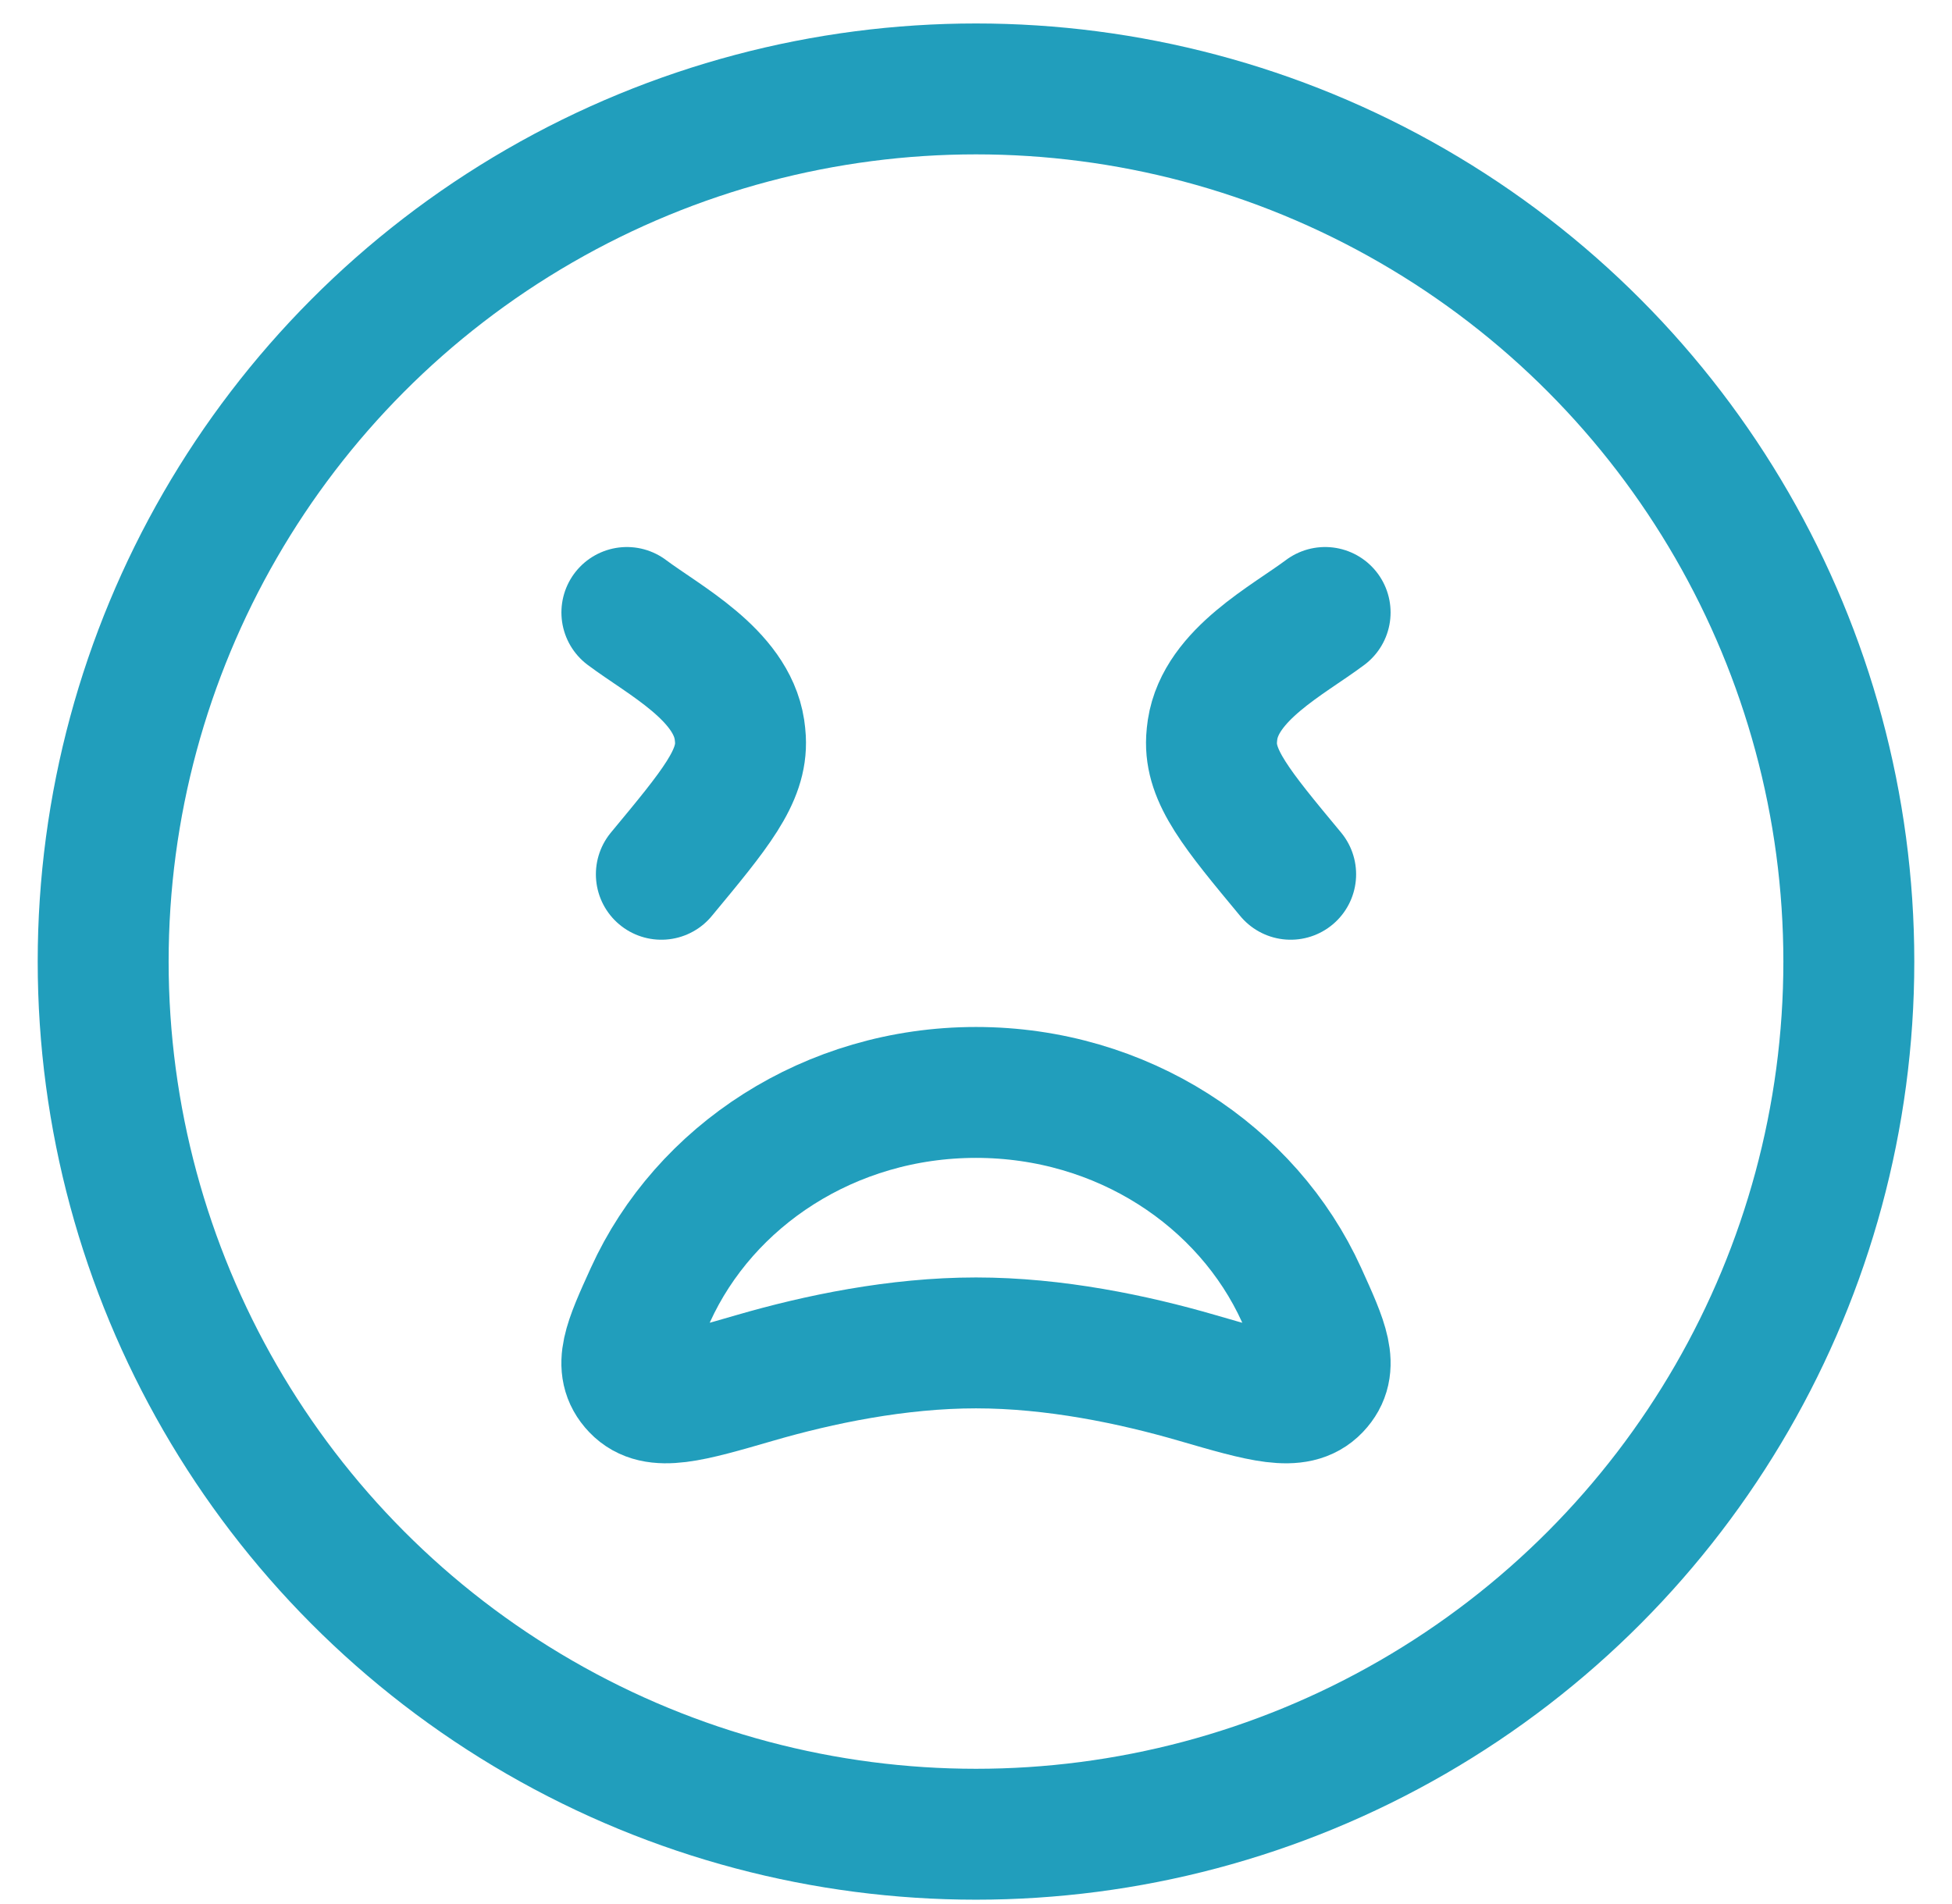
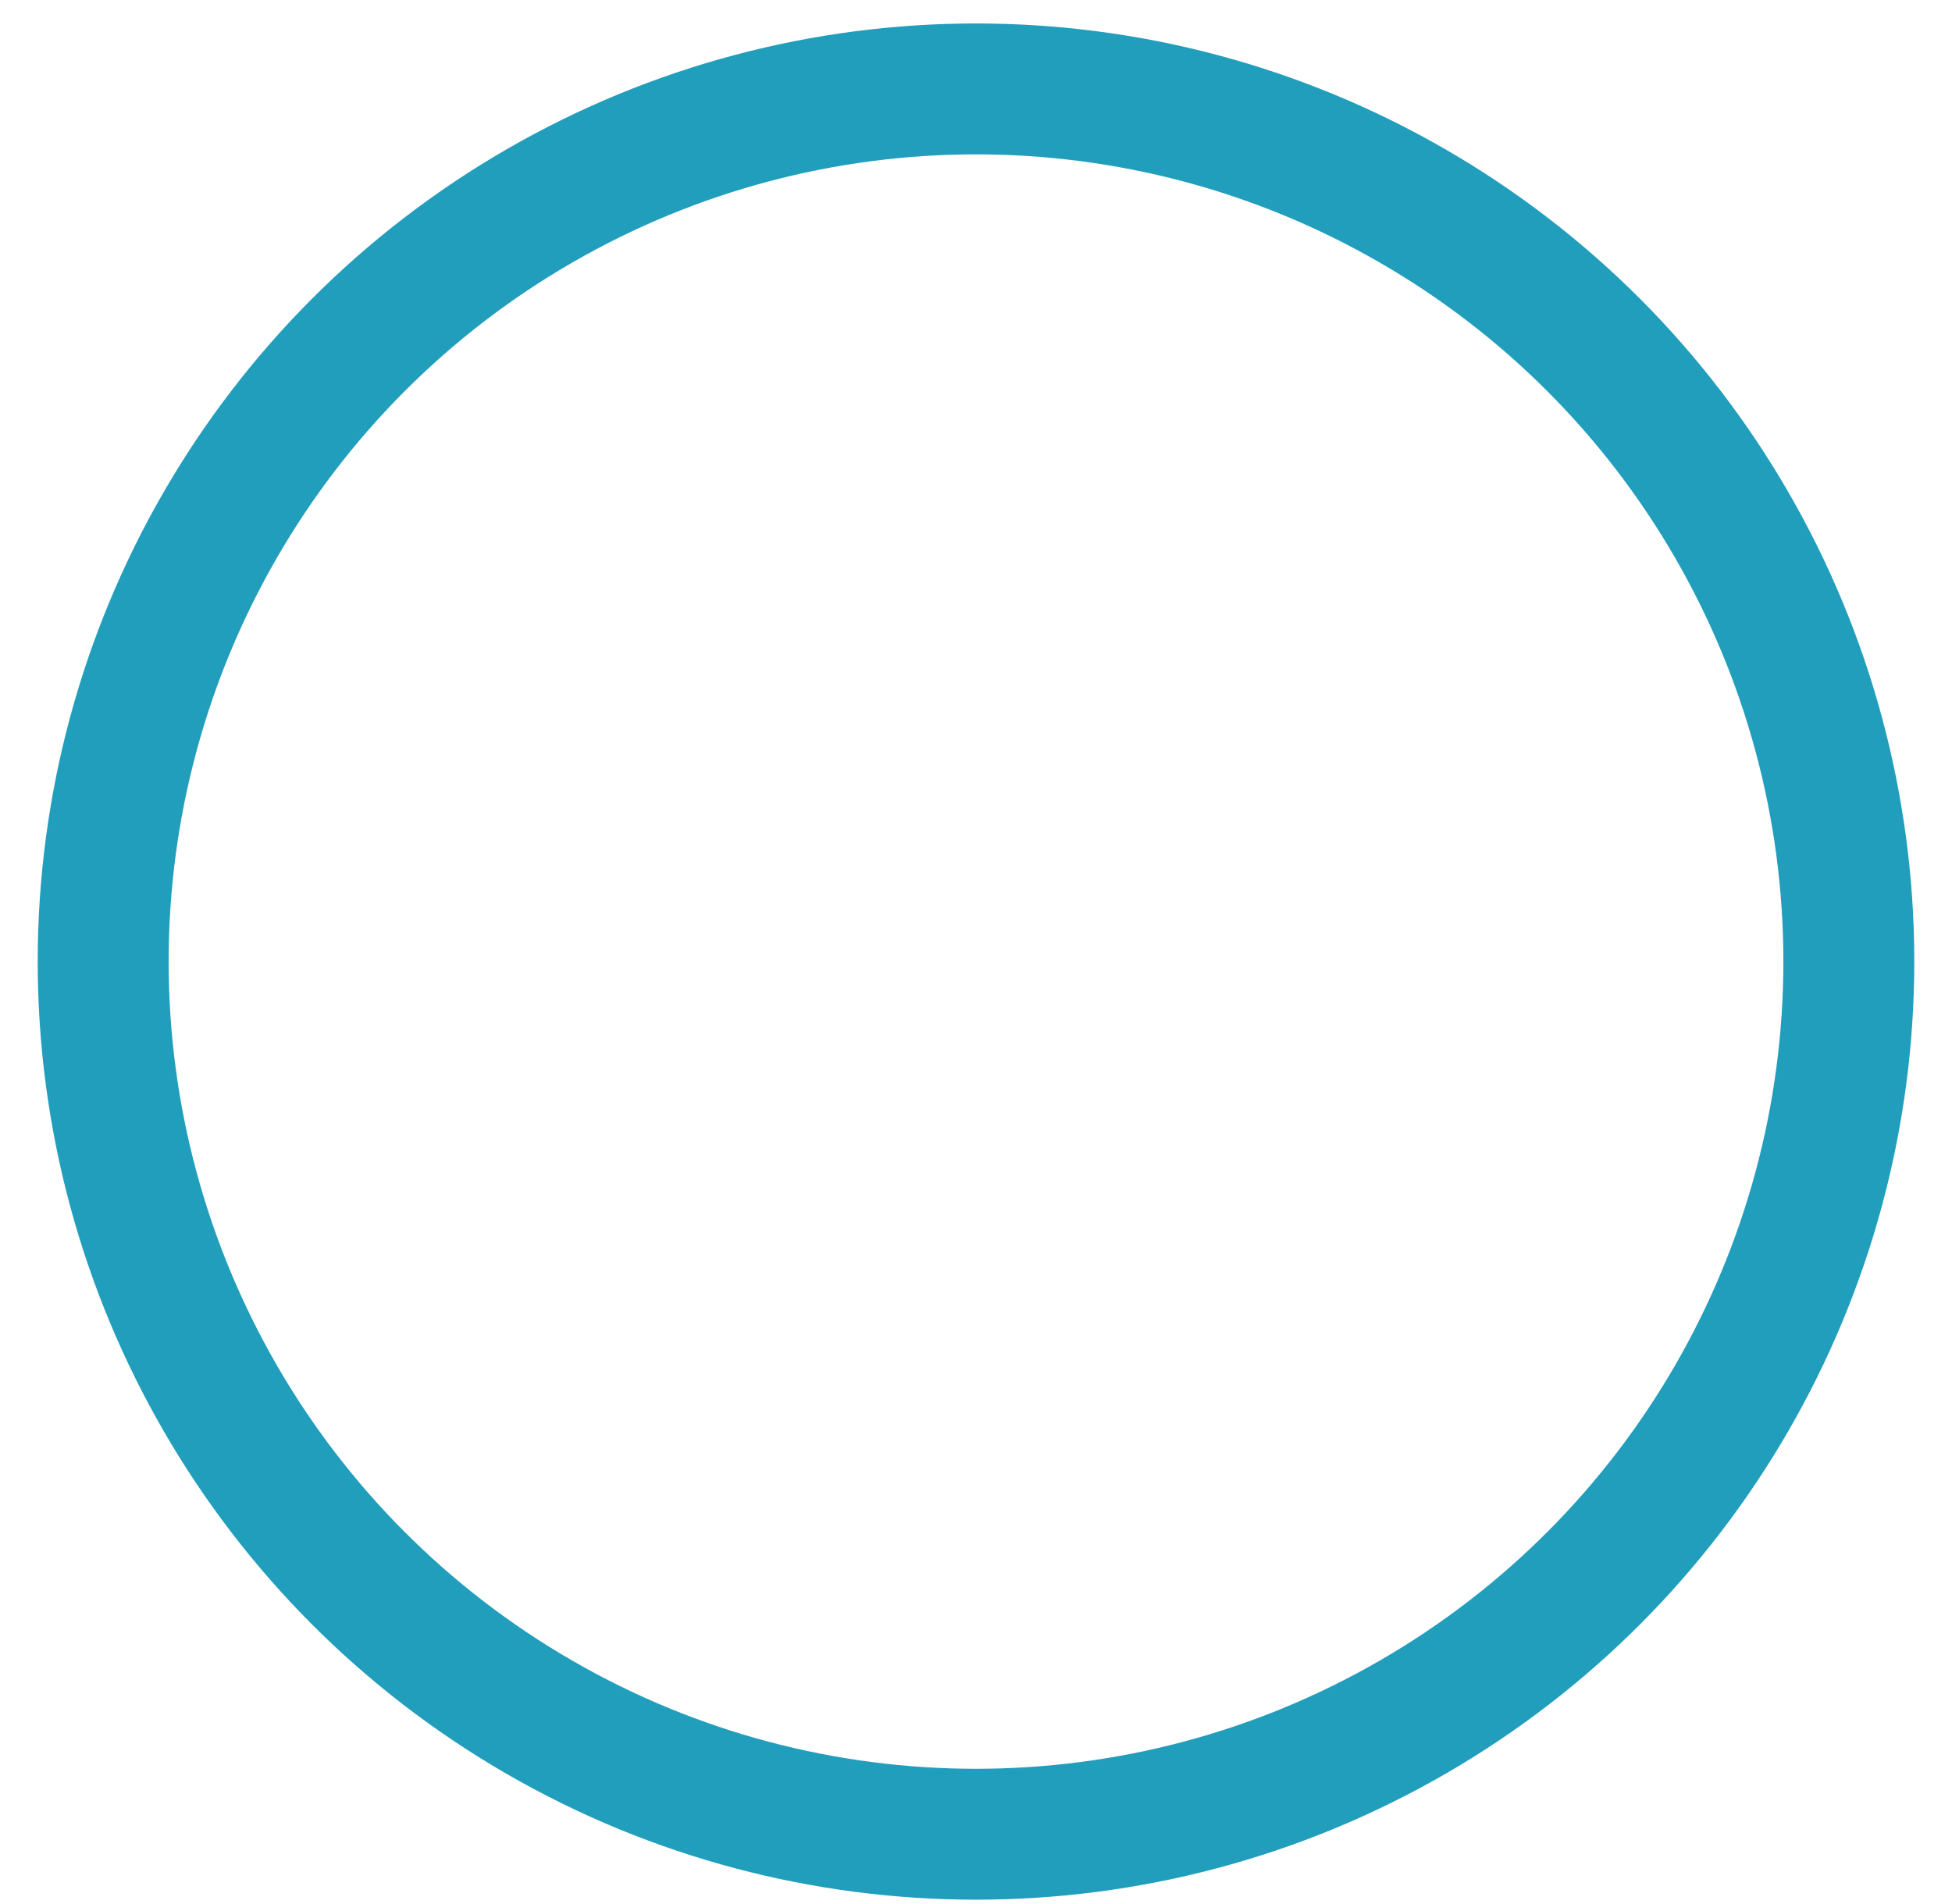
<svg xmlns="http://www.w3.org/2000/svg" fill="none" height="40" viewBox="0 0 41 40" width="41">
  <g stroke="#219ebc" stroke-linecap="round" stroke-linejoin="round" stroke-width="2.75">
    <circle cx="20.5" cy="20.201" r="18.333" />
-     <path d="m13.167 12.867c.776.582 2.186 1.301 2.364 2.459.01.067.017.135.021.203.042.786-.526 1.47-1.661 2.838m13.942-5.5c-.776.582-2.186 1.301-2.364 2.459-.01.067-.017.135-.021.203-.042.786.525 1.47 1.661 2.838" />
-     <path d="m20.5 22.95c3.068 0 5.701 1.752 6.838 4.254.459 1.011.689 1.516.292 1.933-.397.417-1.097.214-2.496-.193-1.327-.385-2.98-.732-4.634-.732-1.653 0-3.307.347-4.634.732-1.399.406-2.099.61-2.496.193s-.168-.922.292-1.933c1.137-2.502 3.77-4.254 6.838-4.254z" />
  </g>
</svg>